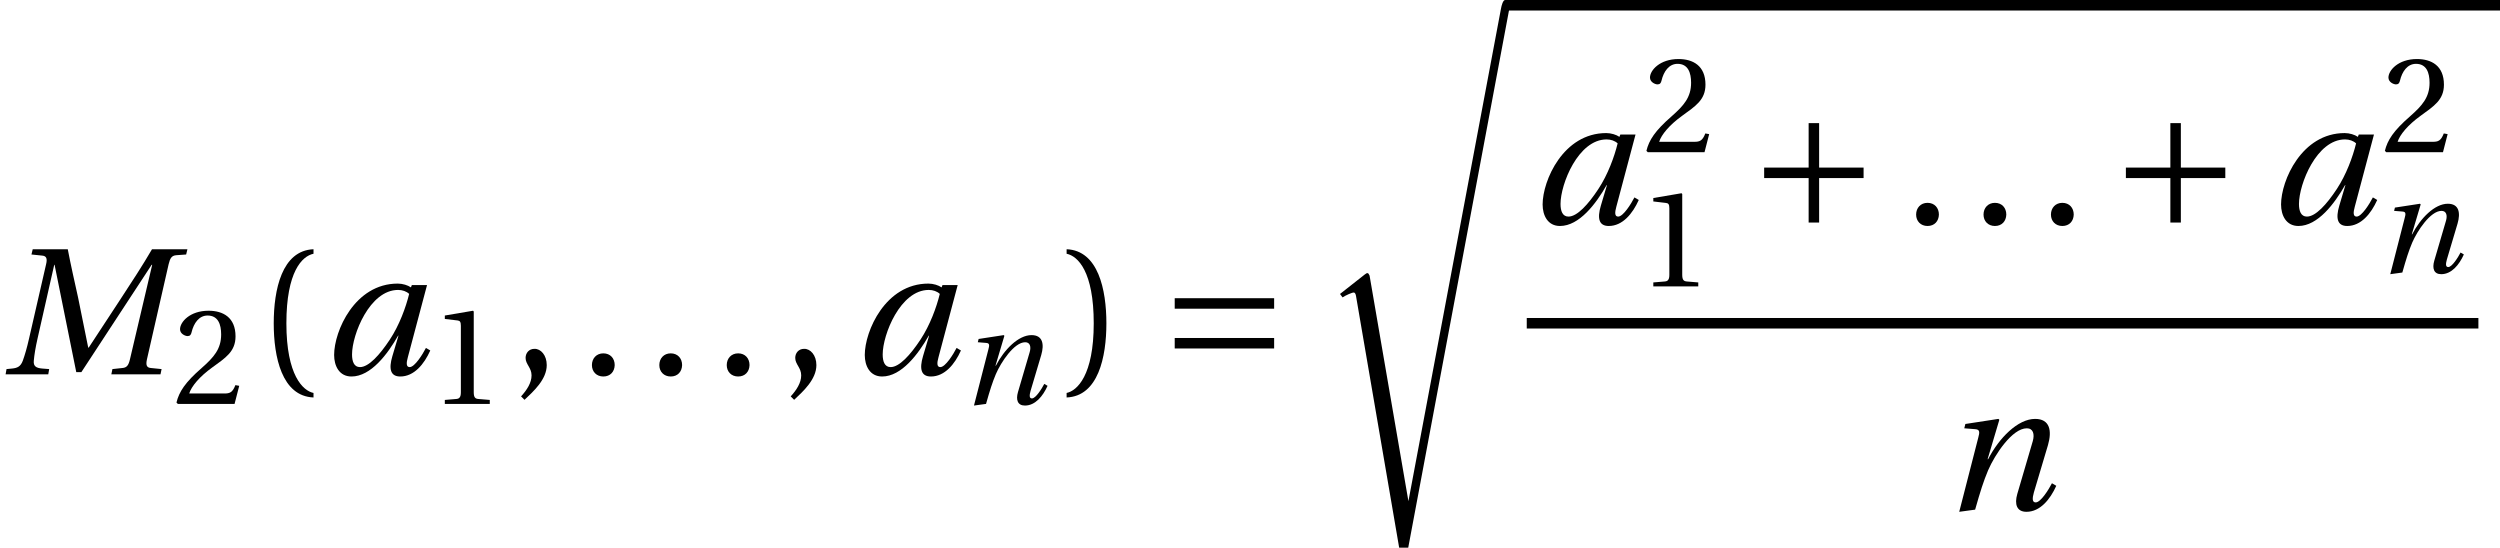
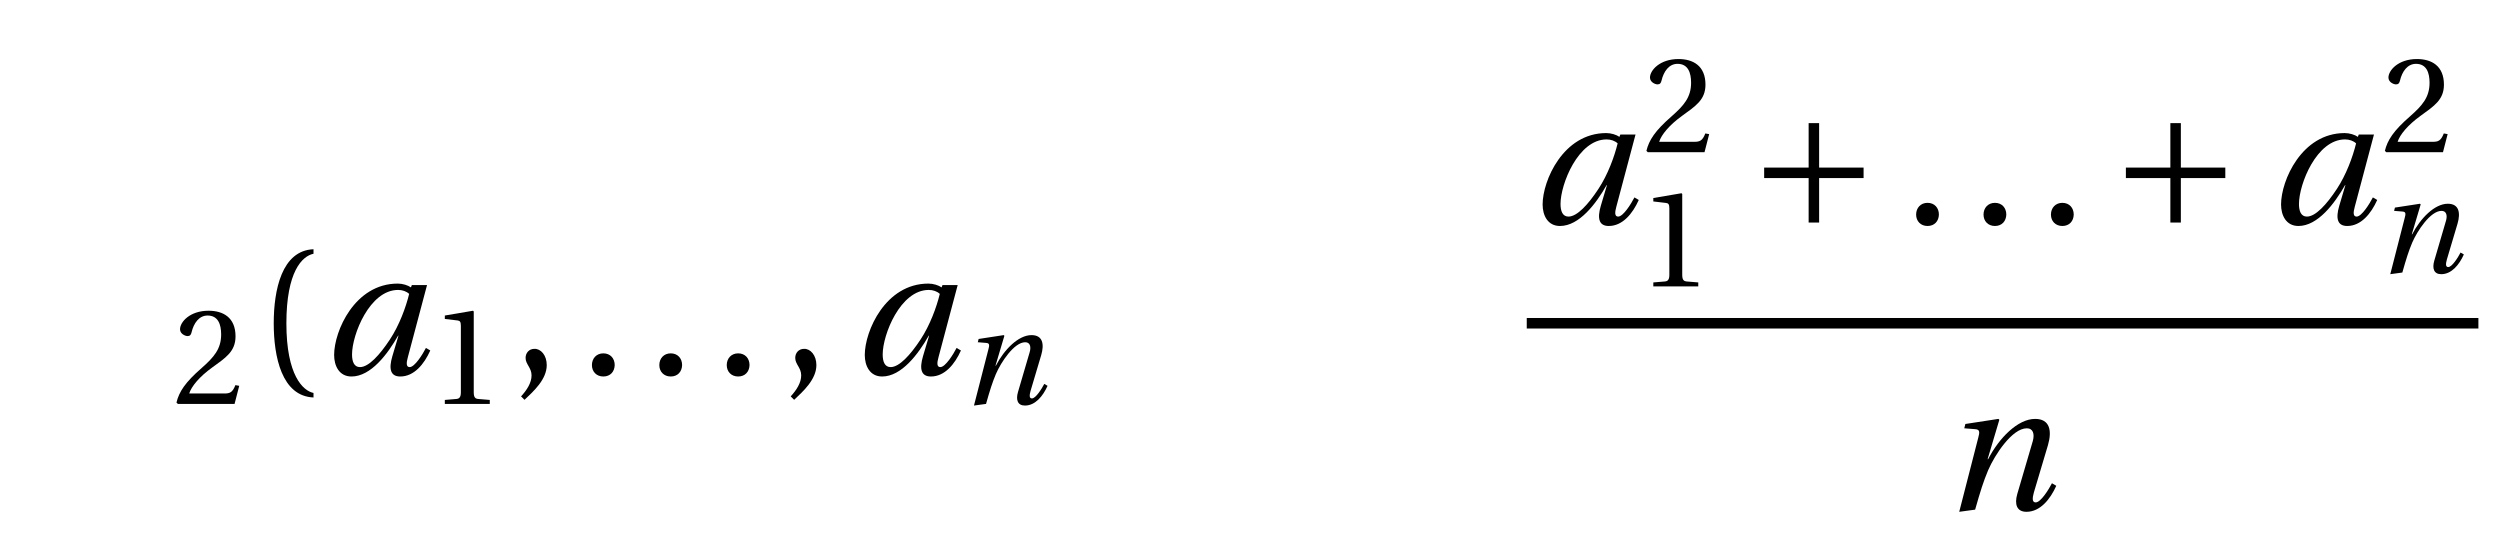
<svg xmlns="http://www.w3.org/2000/svg" xmlns:xlink="http://www.w3.org/1999/xlink" version="1.1" width="138.274pt" height="30.29pt" viewBox="70.953 58.365 138.274 30.29">
  <defs>
    <path id="g4-40" d="M1.75-2.82C1.75-5.679 2.62-6.539 3.25-6.669V-6.919C1.5-6.849 1.05-4.679 1.05-2.82S1.5 1.21 3.25 1.28V1.03C2.67 .91 1.75 .06 1.75-2.82Z" />
-     <path id="g4-41" d="M1.75-2.82C1.75 .06 .83 .91 .25 1.03V1.28C2 1.21 2.45-.96 2.45-2.82S2-6.849 .25-6.919V-6.669C.88-6.539 1.75-5.679 1.75-2.82Z" />
    <path id="g4-44" d="M.7 1.41C1.2 .94 1.93 .28 1.93-.51C1.93-1.06 1.6-1.42 1.25-1.41C.94-1.41 .76-1.17 .76-.91C.76-.55 1.09-.37 1.09 .06C1.09 .47 .83 .87 .51 1.22L.7 1.41Z" />
    <path id="g4-46" d="M1.33 .12C1.72 .12 1.95-.15 1.96-.51C1.96-.88 1.72-1.16 1.33-1.16C.95-1.16 .7-.88 .7-.51C.7-.15 .95 .12 1.33 .12Z" />
    <path id="g4-49" d="M4.37 0V-.29L3.53-.36C3.32-.38 3.2-.46 3.2-.85V-6.739L3.15-6.799L1.09-6.449V-6.199L2.02-6.089C2.19-6.069 2.26-5.989 2.26-5.699V-.85C2.26-.66 2.23-.54 2.17-.47C2.12-.4 2.04-.37 1.93-.36L1.09-.29V0H4.37Z" />
    <path id="g4-50" d="M4.849-1.32L4.569-1.37C4.36-.83 4.16-.76 3.76-.76H1.2C1.36-1.28 1.95-1.99 2.88-2.66C3.84-3.36 4.579-3.81 4.579-4.929C4.579-6.319 3.66-6.799 2.61-6.799C1.24-6.799 .53-5.969 .53-5.449C.53-5.109 .91-4.949 1.08-4.949C1.26-4.949 1.33-5.049 1.37-5.219C1.53-5.899 1.92-6.449 2.54-6.449C3.31-6.449 3.53-5.799 3.53-5.069C3.53-4 2.99-3.4 2.12-2.63C.89-1.56 .46-.88 .27-.1L.37 0H4.509L4.849-1.32Z" />
-     <path id="g0-115" d="M2.539 14.663C2.499 14.583 2.479 14.523 2.409 14.523C2.379 14.523 2.369 14.533 2.268 14.603L.903 15.677L1.044 15.867C1.204 15.757 1.566 15.596 1.666 15.596C1.716 15.596 1.766 15.657 1.786 15.777L4.175 29.708H4.677L10.287-.201C10.287-.311 10.217-.582 10.036-.582C9.916-.582 9.836-.271 9.806-.1L4.687 27.138L2.539 14.663Z" />
    <path id="g2-197" d="M.85-3.11V-2.53H3.31V-.07H3.89V-2.53H6.349V-3.11H3.89V-5.569H3.31V-3.11H.85Z" />
-     <path id="g2-198" d="M6.349-1.43V-2.01H.85V-1.43H6.349ZM6.349-3.63V-4.21H.85V-3.63H6.349Z" />
    <use id="g16-49" xlink:href="#g4-49" transform="scale(.758)" />
    <use id="g16-50" xlink:href="#g4-50" transform="scale(.758)" />
    <use id="g14-77" xlink:href="#g9-77" transform="scale(1.319)" />
    <use id="g14-97" xlink:href="#g9-97" transform="scale(1.319)" />
    <use id="g14-110" xlink:href="#g9-110" transform="scale(1.319)" />
    <use id="g13-44" xlink:href="#g4-44" />
    <use id="g13-46" xlink:href="#g4-46" />
    <use id="g19-40" xlink:href="#g4-40" />
    <use id="g19-41" xlink:href="#g4-41" />
-     <path id="g9-77" d="M2.024 0L2.062-.22L1.766-.243C1.523-.265 1.395-.333 1.417-.568C1.44-.819 1.485-1.107 1.576-1.508L2.274-4.593H2.289L3.198-.091H3.411L6.359-4.593H6.382L5.449-.629C5.389-.371 5.313-.28 5.131-.265L4.714-.22L4.669 0H6.73L6.776-.22L6.329-.265C6.147-.28 6.109-.387 6.162-.629L7.071-4.616C7.132-4.873 7.2-4.979 7.39-4.995L7.806-5.025L7.859-5.245H6.374C5.972-4.555 5.525-3.873 5.063-3.168L3.721-1.122H3.699L3.274-3.221C3.123-3.903 2.971-4.57 2.842-5.245H1.372L1.319-5.025L1.766-4.979C1.94-4.964 1.993-4.866 1.933-4.616L1.22-1.508C1.129-1.107 1.046-.819 .955-.568C.864-.326 .728-.265 .508-.243L.273-.22L.235 0H2.024Z" />
    <path id="g9-97" d="M3.646-3.373C3.509-2.812 3.236-2.062 2.835-1.455C2.41-.811 1.948-.303 1.584-.303C1.334-.303 1.251-.538 1.251-.834C1.251-1.667 1.993-3.539 3.183-3.539C3.365-3.539 3.532-3.479 3.646-3.373ZM3.759-3.744L3.721-3.646C3.592-3.736 3.373-3.805 3.168-3.805C1.364-3.805 .5-1.811 .5-.811C.5-.356 .712 .091 1.228 .091C2.039 .091 2.744-.849 3.183-1.622H3.198L2.941-.758C2.782-.22 2.865 .091 3.274 .091C3.85 .091 4.275-.424 4.532-1L4.35-1.107C4.214-.841 3.88-.303 3.668-.303C3.517-.303 3.524-.477 3.592-.72L4.396-3.744H3.759Z" />
    <path id="g9-110" d="M1.41 0C1.629-.773 1.758-1.182 1.955-1.652C2.236-2.304 2.963-3.411 3.577-3.411C3.843-3.411 3.911-3.168 3.827-2.872L3.176-.652C3.054-.227 3.153 .091 3.562 .091C4.131 .091 4.555-.424 4.813-1L4.631-1.107C4.494-.841 4.161-.303 3.949-.303C3.797-.303 3.805-.477 3.873-.72L4.464-2.706C4.638-3.304 4.547-3.805 3.926-3.805C3.198-3.805 2.41-3.001 1.955-2.115H1.933L2.425-3.767L2.387-3.805L1-3.592L.955-3.411L1.425-3.373C1.607-3.358 1.607-3.251 1.539-3.009L.743 .091L1.41 0Z" />
  </defs>
  <g id="page1">
    <use x="70.953" y="79.069" xlink:href="#g14-77" />
    <use x="80.509" y="80.705" xlink:href="#g16-50" />
    <use x="85.043" y="79.069" xlink:href="#g19-40" />
    <use x="88.774" y="79.069" xlink:href="#g14-97" />
    <use x="94.73" y="80.705" xlink:href="#g16-49" />
    <use x="99.263" y="79.069" xlink:href="#g13-44" />
    <use x="102.992" y="79.069" xlink:href="#g13-46" />
    <use x="106.72" y="79.069" xlink:href="#g13-46" />
    <use x="110.449" y="79.069" xlink:href="#g13-46" />
    <use x="114.177" y="79.069" xlink:href="#g13-44" />
    <use x="118.124" y="79.069" xlink:href="#g14-97" />
    <use x="124.08" y="80.705" xlink:href="#g9-110" />
    <use x="129.697" y="79.069" xlink:href="#g19-41" />
    <use x="135.076" y="79.069" xlink:href="#g2-198" />
    <use x="144.165" y="58.947" xlink:href="#g0-115" />
-     <rect x="154.201" y="58.365" height=".582" width="55.026" />
    <use x="155.615" y="70.744" xlink:href="#g14-97" />
    <use x="161.811" y="66.784" xlink:href="#g16-50" />
    <use x="161.571" y="74.206" xlink:href="#g16-49" />
    <use x="167.678" y="70.744" xlink:href="#g2-197" />
    <use x="176.233" y="70.744" xlink:href="#g13-46" />
    <use x="179.961" y="70.744" xlink:href="#g13-46" />
    <use x="183.69" y="70.744" xlink:href="#g13-46" />
    <use x="187.685" y="70.744" xlink:href="#g2-197" />
    <use x="196.458" y="70.744" xlink:href="#g14-97" />
    <use x="202.655" y="66.784" xlink:href="#g16-50" />
    <use x="202.415" y="73.439" xlink:href="#g9-110" />
    <rect x="155.397" y="75.953" height=".582" width="52.635" />
    <use x="178.337" y="86.553" xlink:href="#g14-110" />
  </g>
</svg>